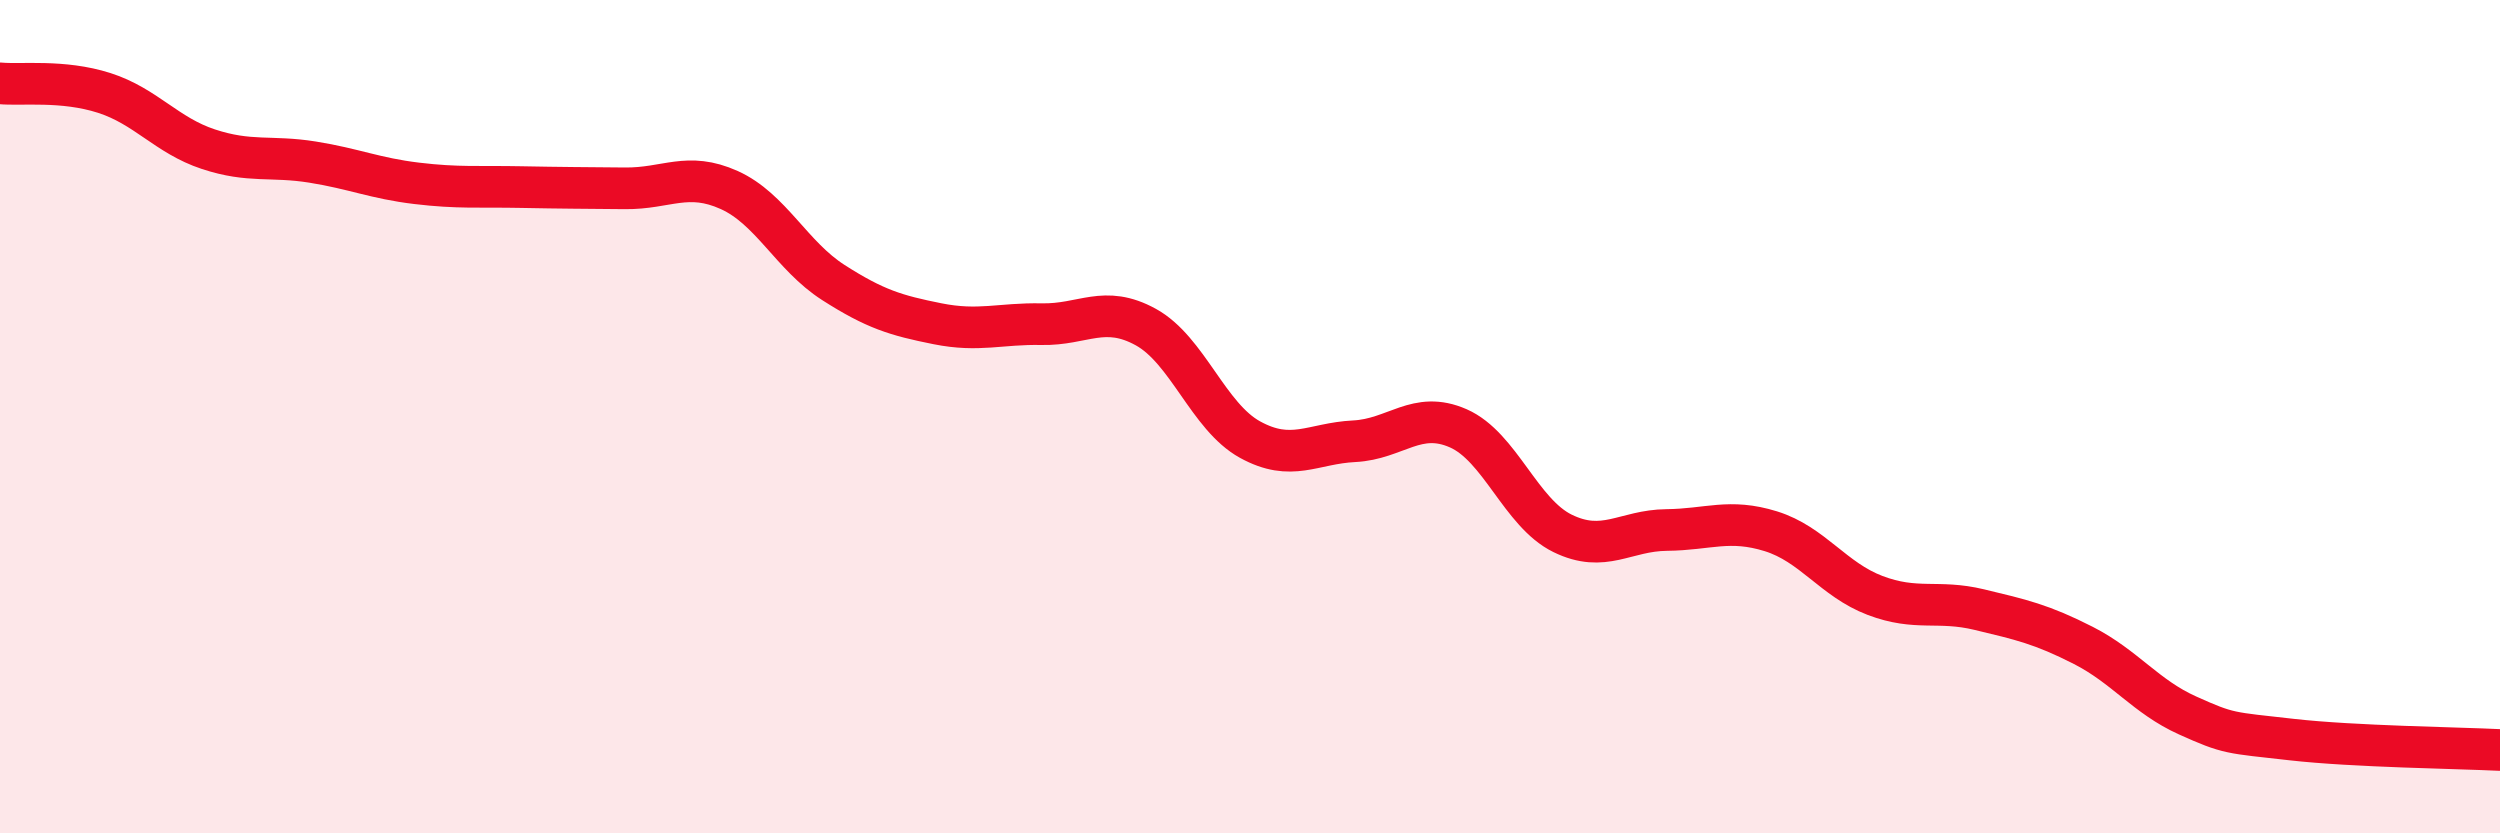
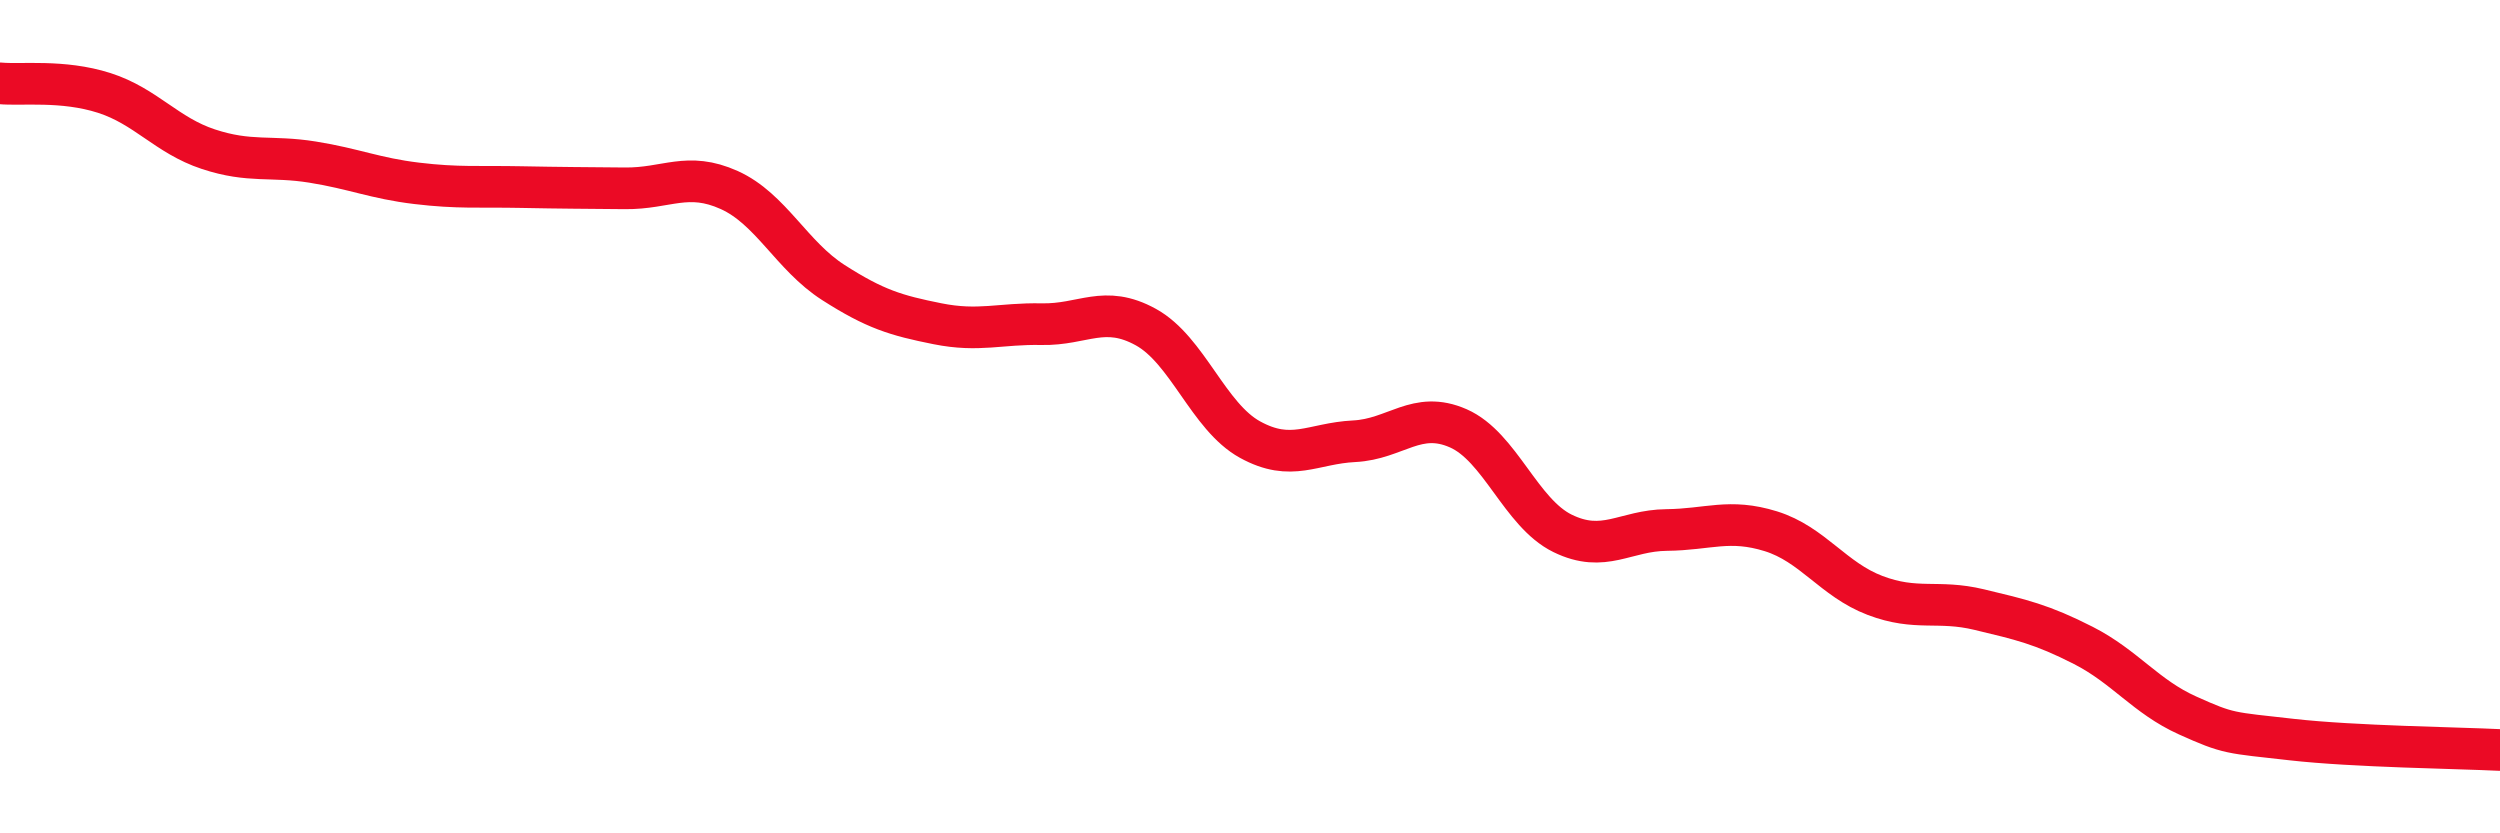
<svg xmlns="http://www.w3.org/2000/svg" width="60" height="20" viewBox="0 0 60 20">
-   <path d="M 0,2 C 0.5,2.05 1.5,1.91 2.5,2.23 C 3.5,2.55 4,3.25 5,3.58 C 6,3.91 6.5,3.73 7.5,3.89 C 8.5,4.05 9,4.28 10,4.4 C 11,4.52 11.5,4.47 12.5,4.49 C 13.5,4.51 14,4.51 15,4.52 C 16,4.53 16.5,4.11 17.5,4.56 C 18.5,5.01 19,6.14 20,6.78 C 21,7.42 21.5,7.57 22.5,7.77 C 23.5,7.97 24,7.76 25,7.78 C 26,7.8 26.5,7.3 27.5,7.85 C 28.5,8.4 29,10 30,10.55 C 31,11.1 31.5,10.64 32.5,10.59 C 33.5,10.54 34,9.84 35,10.28 C 36,10.72 36.5,12.31 37.5,12.8 C 38.5,13.29 39,12.73 40,12.72 C 41,12.71 41.5,12.44 42.5,12.75 C 43.5,13.06 44,13.91 45,14.29 C 46,14.67 46.5,14.39 47.5,14.63 C 48.5,14.87 49,14.98 50,15.49 C 51,16 51.5,16.72 52.5,17.17 C 53.5,17.62 53.5,17.58 55,17.75 C 56.5,17.92 59,17.95 60,18L60 20L0 20Z" fill="#EB0A25" opacity="0.1" stroke-linecap="round" stroke-linejoin="round" />
  <path d="M 0,2 C 0.5,2.05 1.5,1.91 2.5,2.23 C 3.5,2.55 4,3.25 5,3.58 C 6,3.91 6.5,3.73 7.5,3.89 C 8.5,4.05 9,4.28 10,4.4 C 11,4.52 11.5,4.47 12.5,4.49 C 13.5,4.51 14,4.51 15,4.52 C 16,4.53 16.5,4.11 17.5,4.56 C 18.5,5.01 19,6.14 20,6.78 C 21,7.42 21.5,7.57 22.5,7.77 C 23.5,7.97 24,7.76 25,7.78 C 26,7.8 26.5,7.3 27.5,7.85 C 28.5,8.4 29,10 30,10.55 C 31,11.1 31.5,10.64 32.5,10.59 C 33.5,10.54 34,9.84 35,10.28 C 36,10.72 36.5,12.31 37.5,12.8 C 38.5,13.29 39,12.73 40,12.72 C 41,12.71 41.5,12.44 42.5,12.75 C 43.5,13.06 44,13.91 45,14.29 C 46,14.67 46.5,14.39 47.5,14.63 C 48.5,14.87 49,14.98 50,15.49 C 51,16 51.5,16.72 52.5,17.17 C 53.5,17.62 53.5,17.58 55,17.75 C 56.5,17.92 59,17.95 60,18" stroke="#EB0A25" stroke-width="1" fill="none" stroke-linecap="round" stroke-linejoin="round" />
</svg>